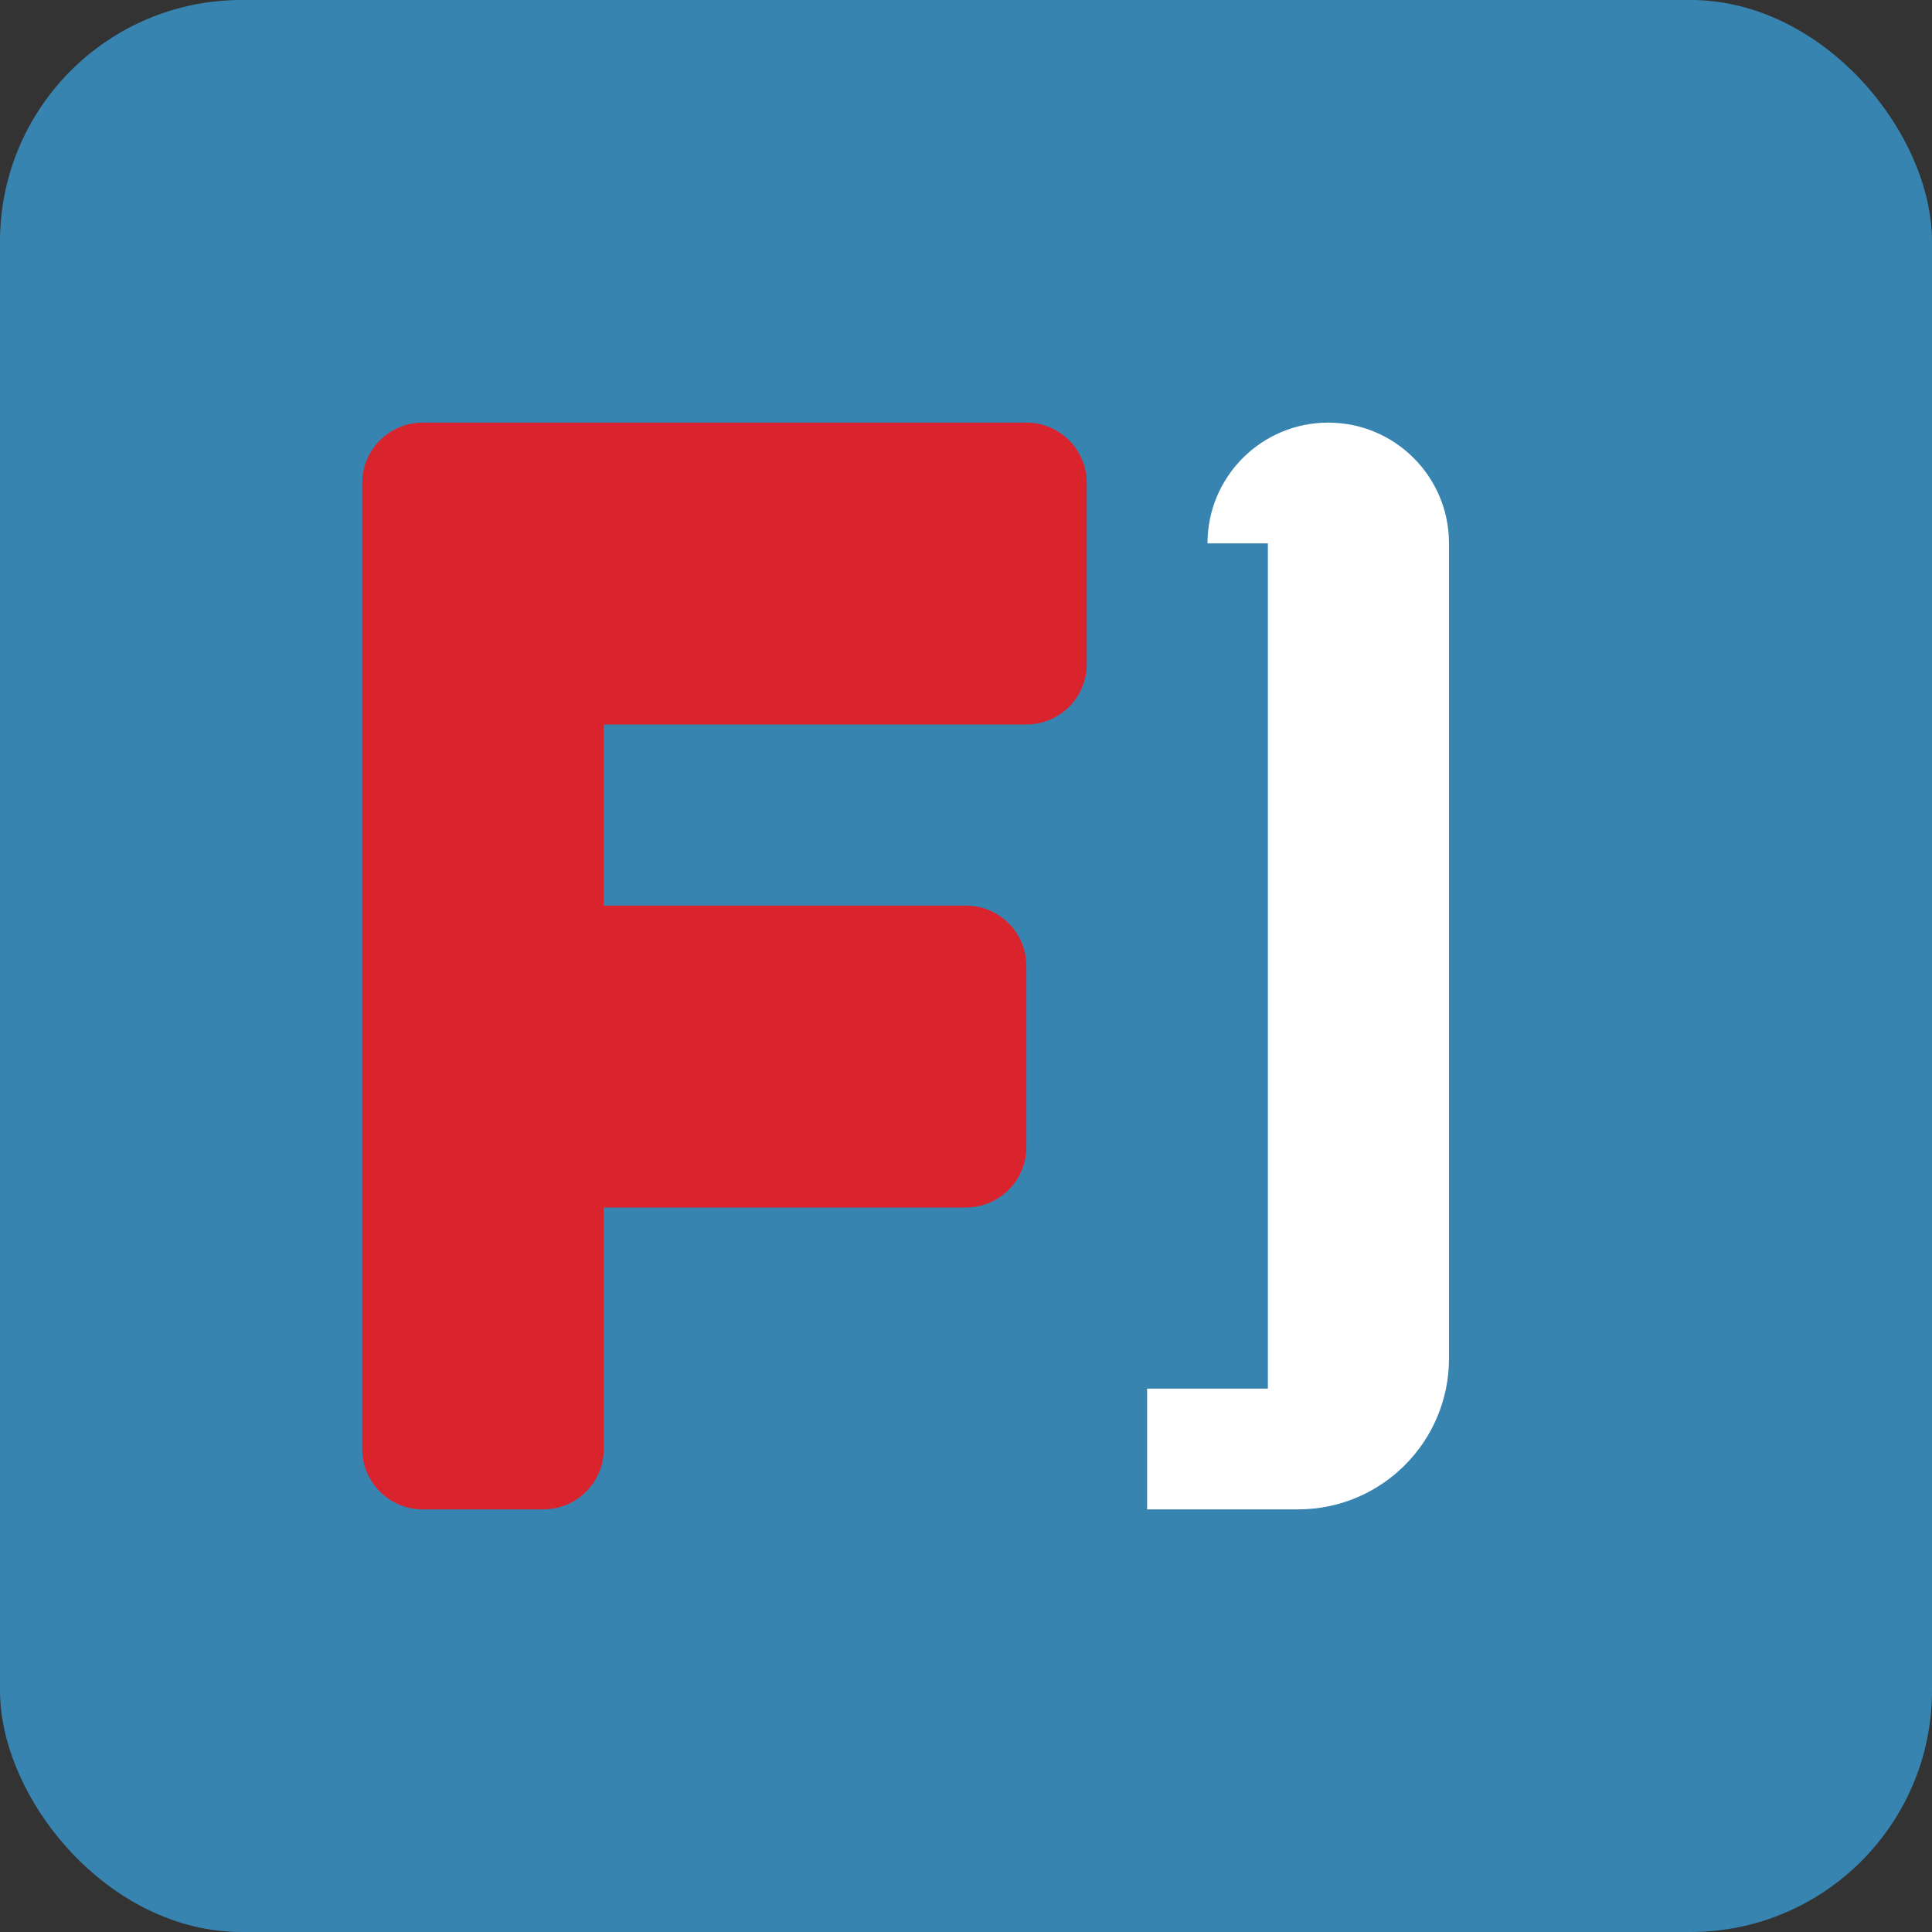
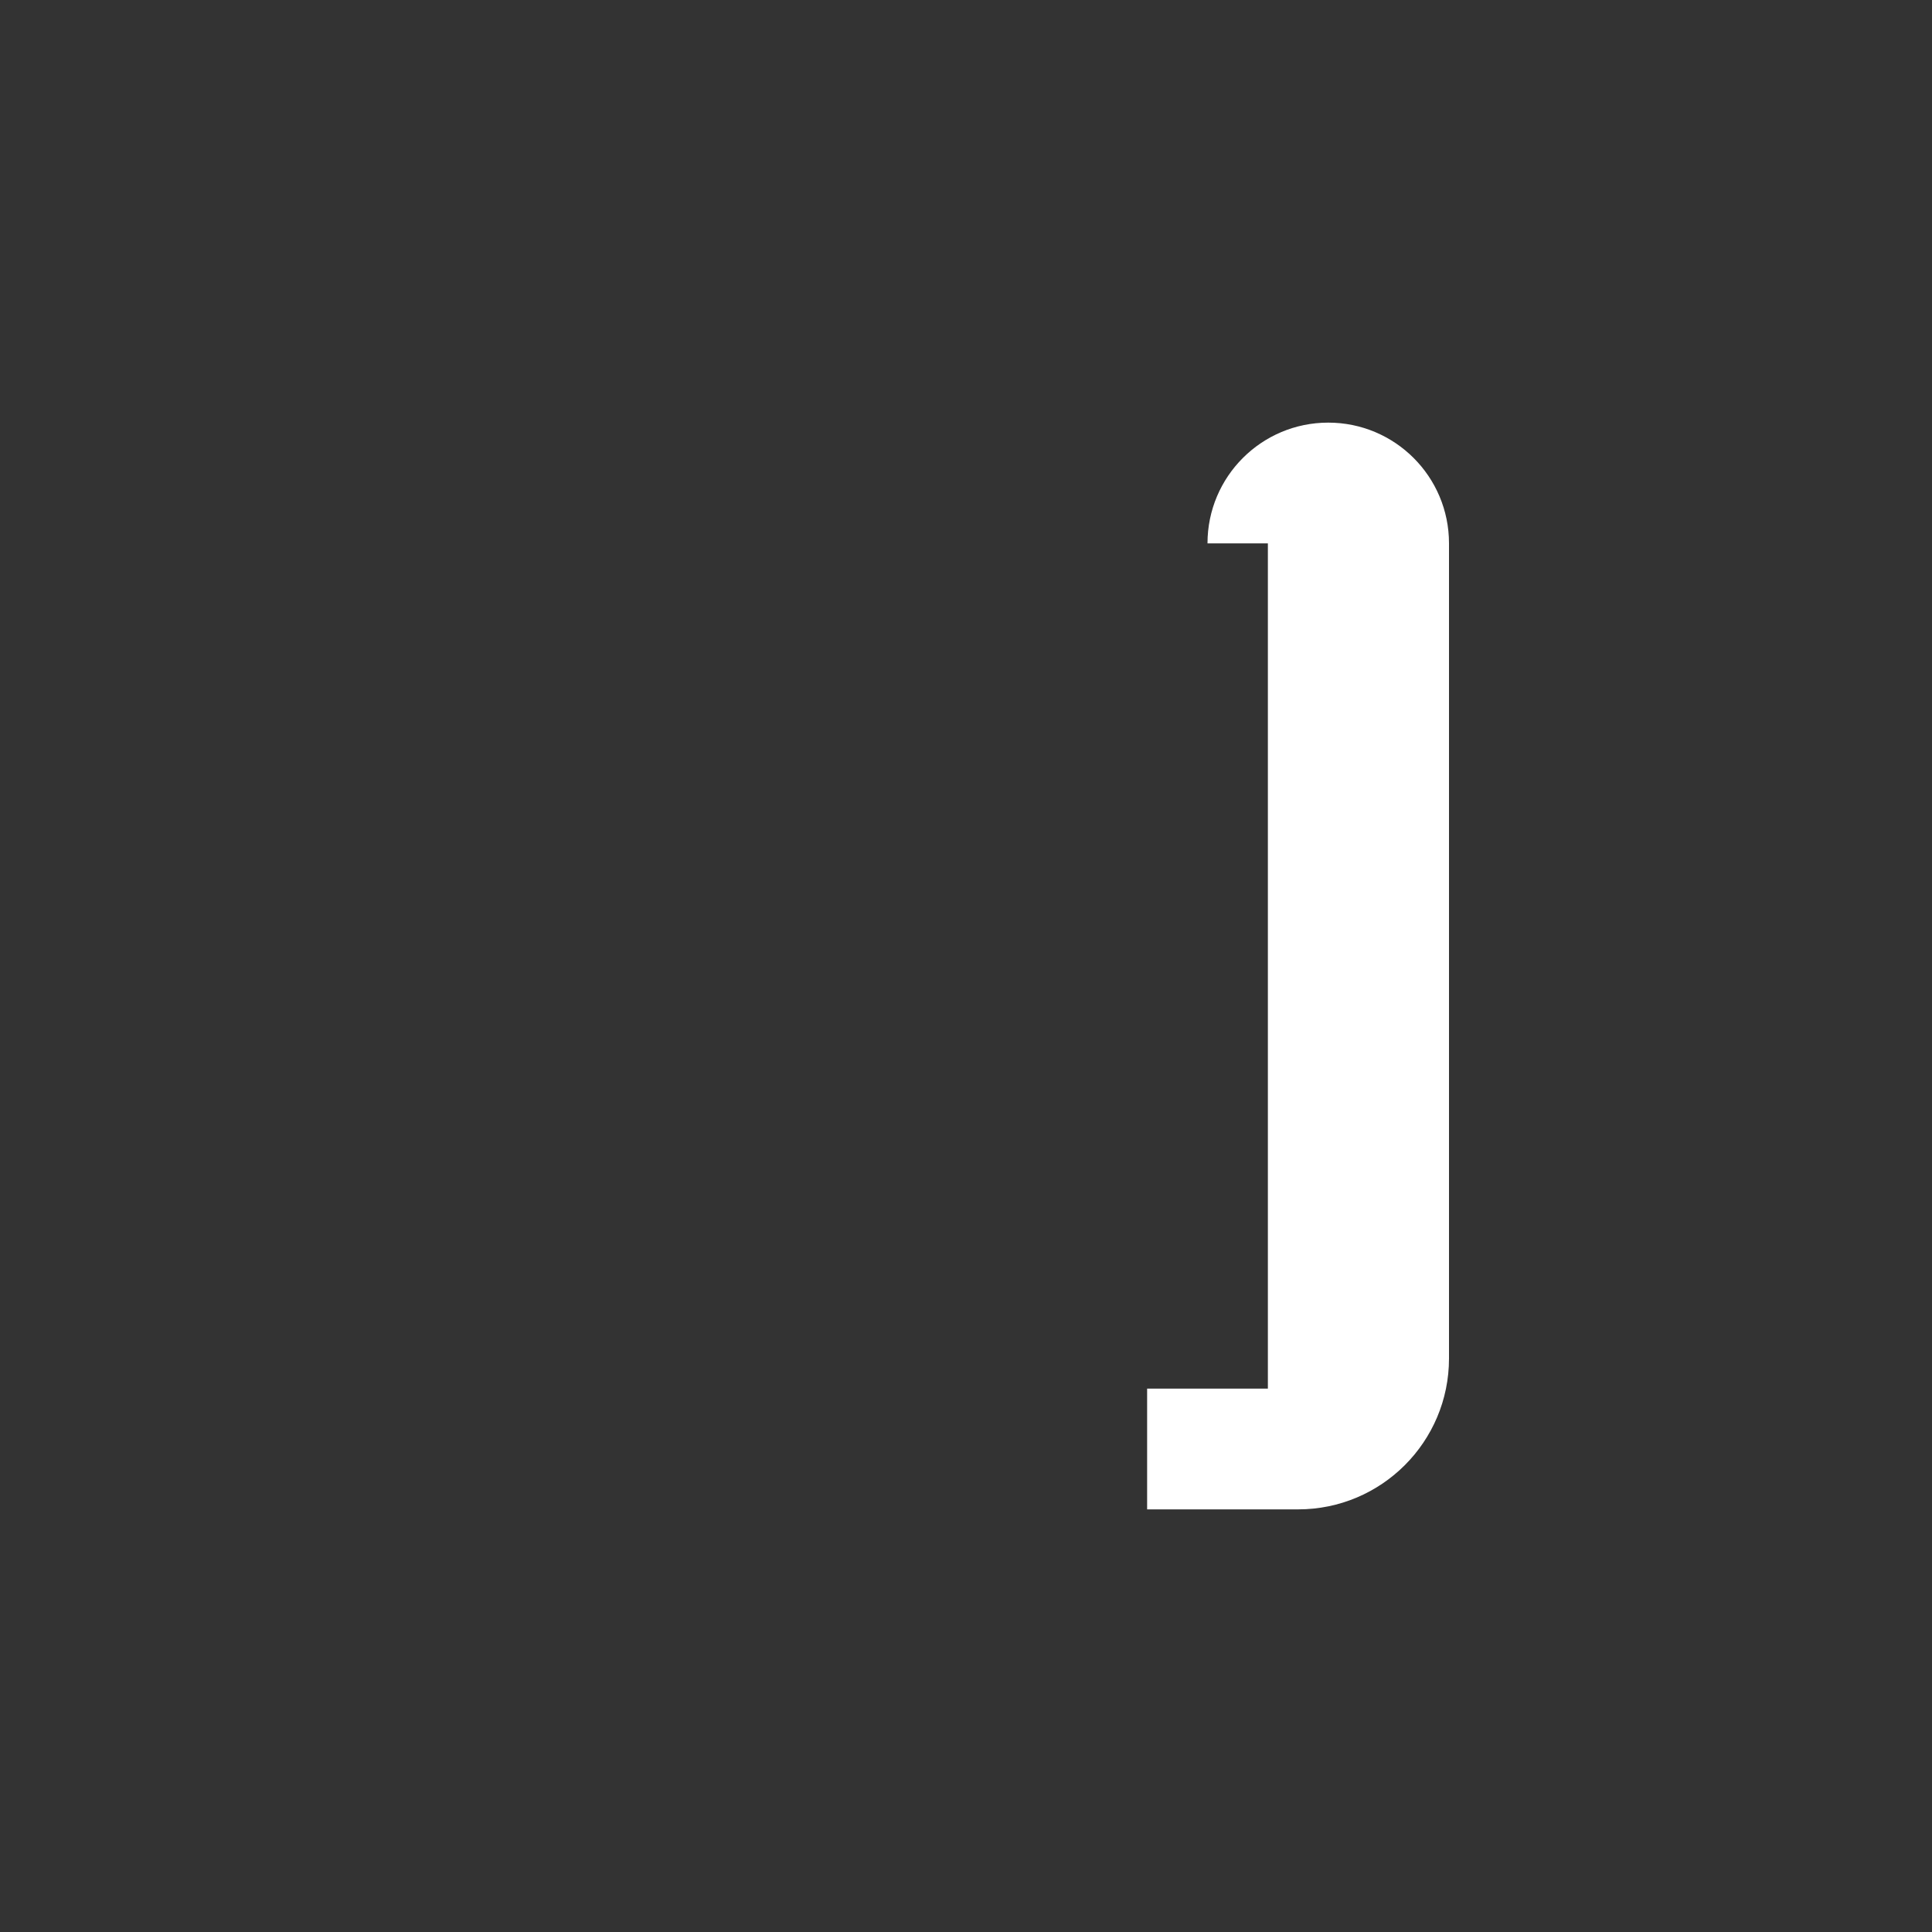
<svg xmlns="http://www.w3.org/2000/svg" width="32" height="32" viewBox="0 0 32 32" fill="none">
  <rect x="0" y="0" width="32" height="32" fill="#333333" stroke="none" />
-   <rect width="32" height="32" rx="4" fill="#3884B1" />
-   <path d="M7 7H17C17.552 7 18 7.448 18 8V11C18 11.552 17.552 12 17 12H10V15H16C16.552 15 17 15.448 17 16V19C17 19.552 16.552 20 16 20H10V24C10 24.552 9.552 25 9 25H7C6.448 25 6 24.552 6 24V8C6 7.448 6.448 7 7 7Z" fill="#D9232D" />
  <path d="M20 9C20 7.895 20.895 7 22 7C23.105 7 24 7.895 24 9V22.5C24 23.881 22.881 25 21.5 25H19V23H21V9Z" fill="white" />
</svg>